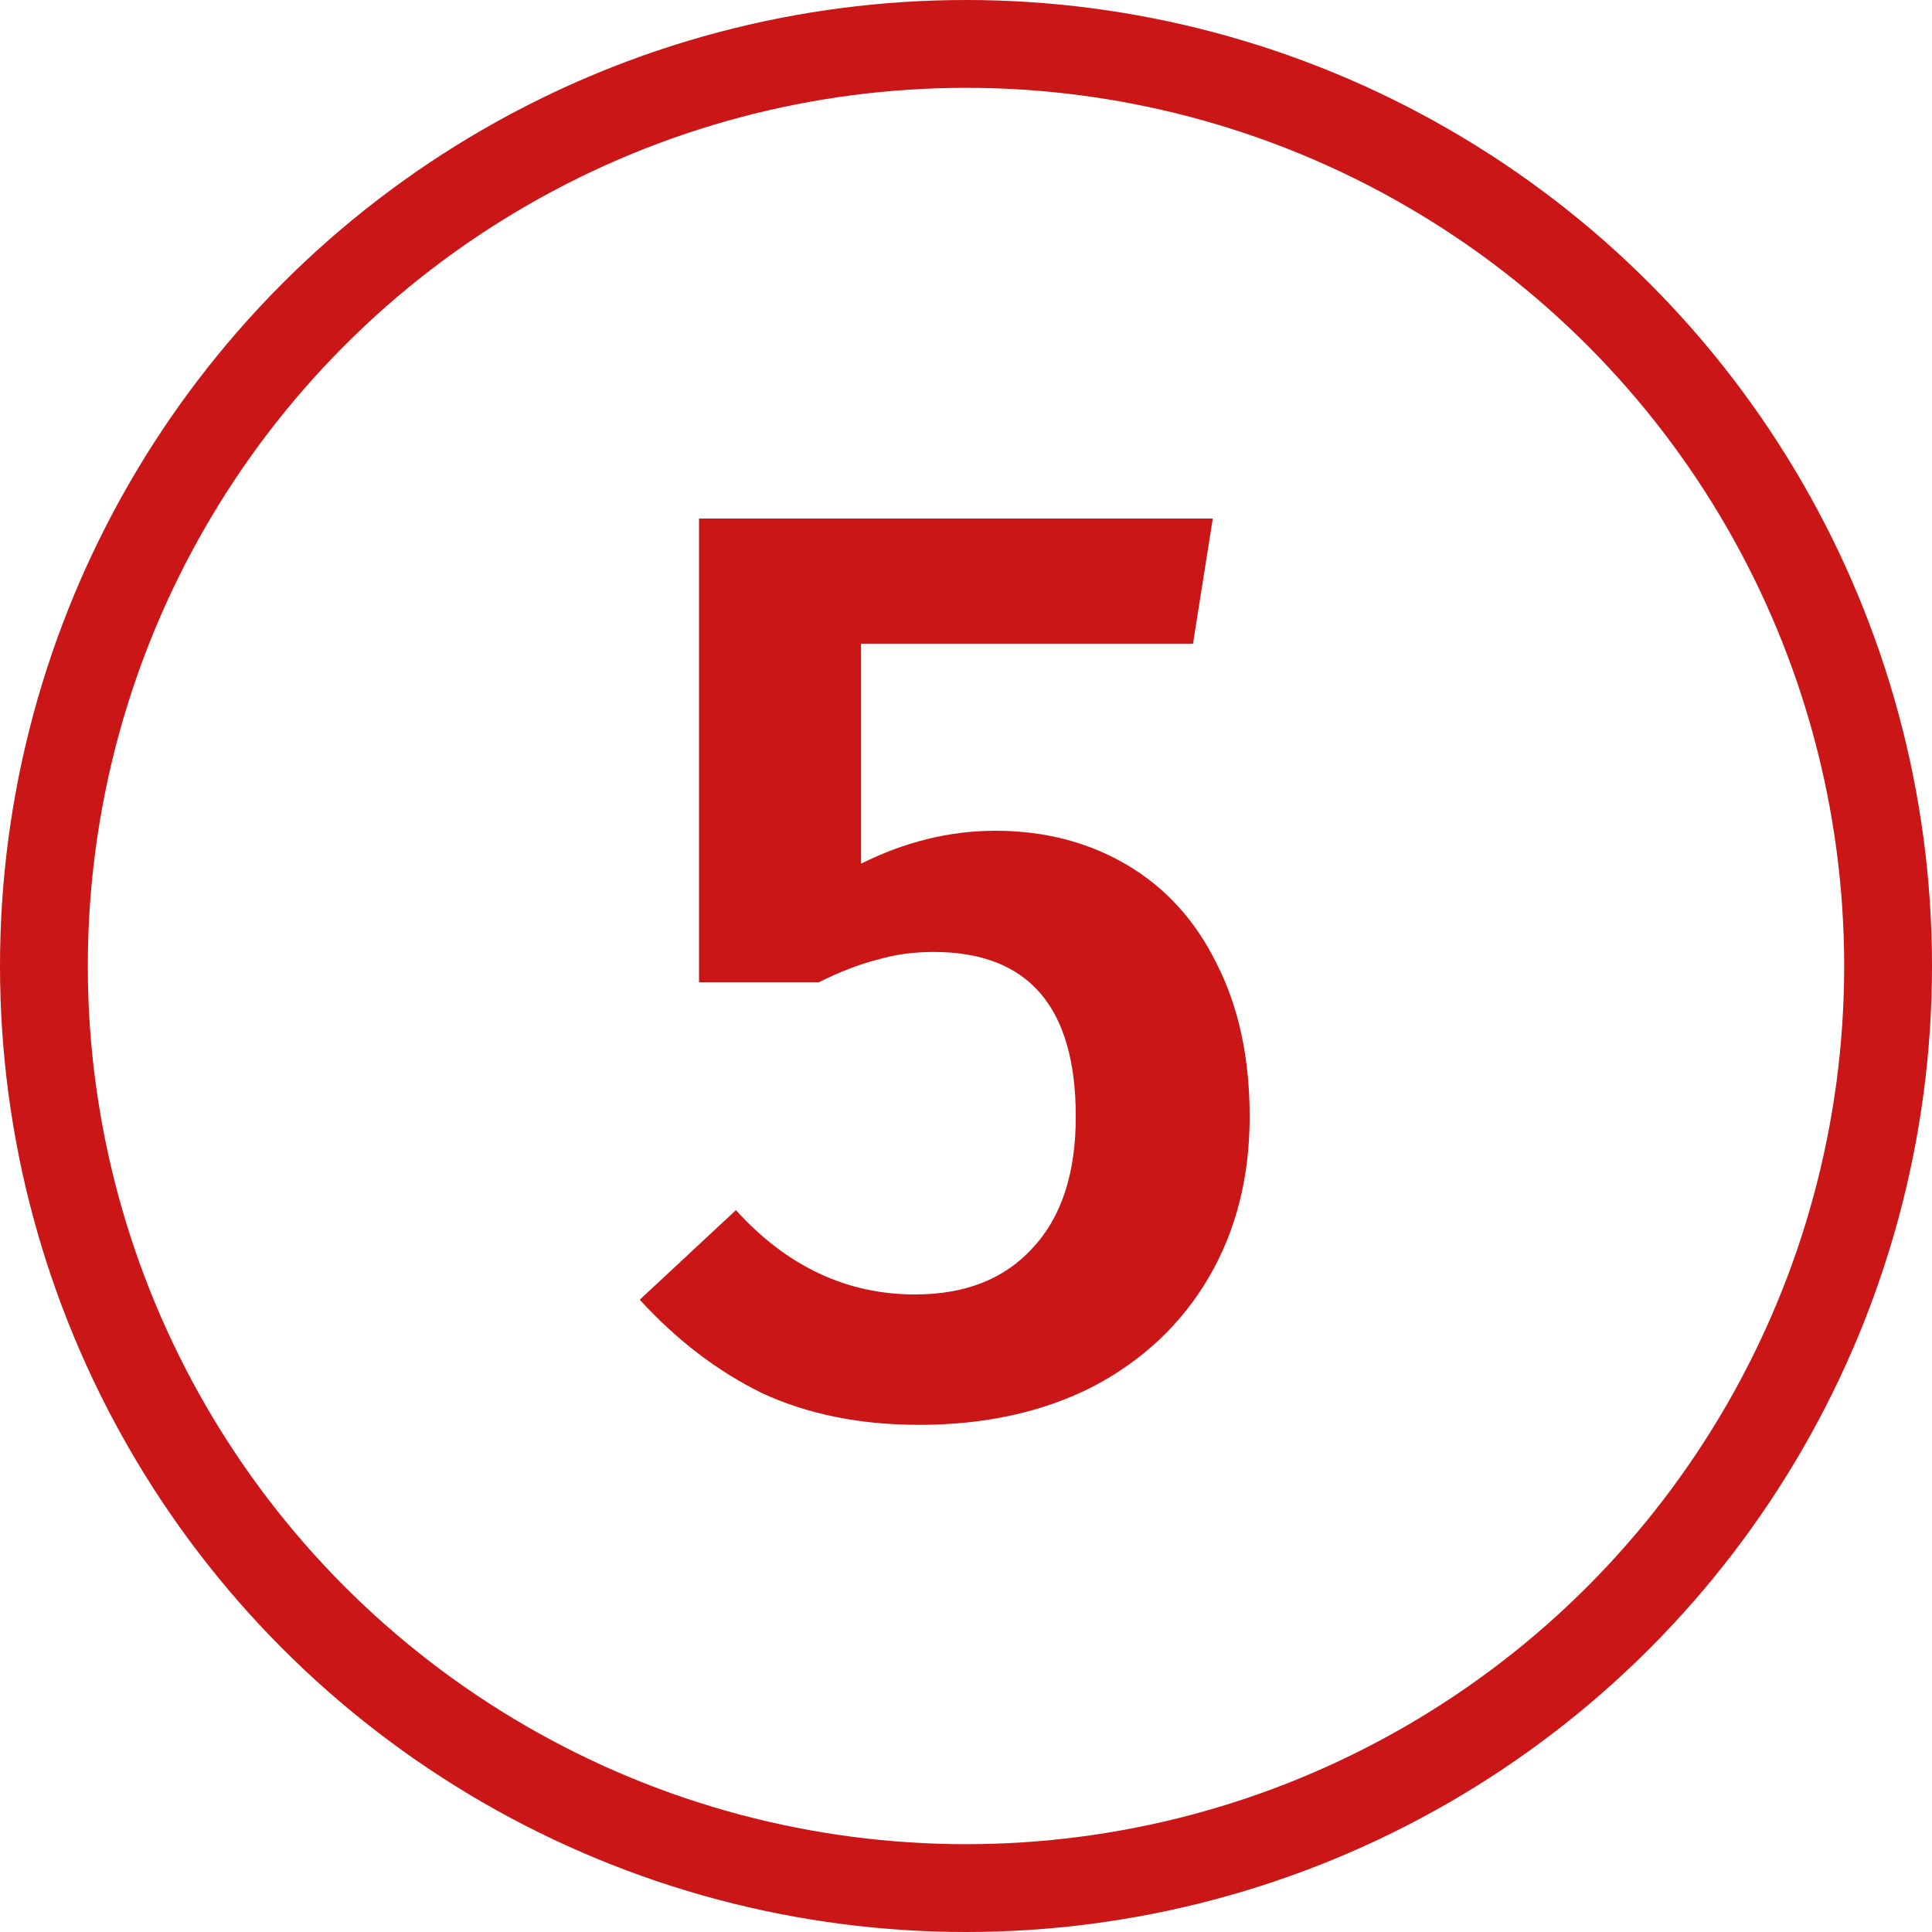
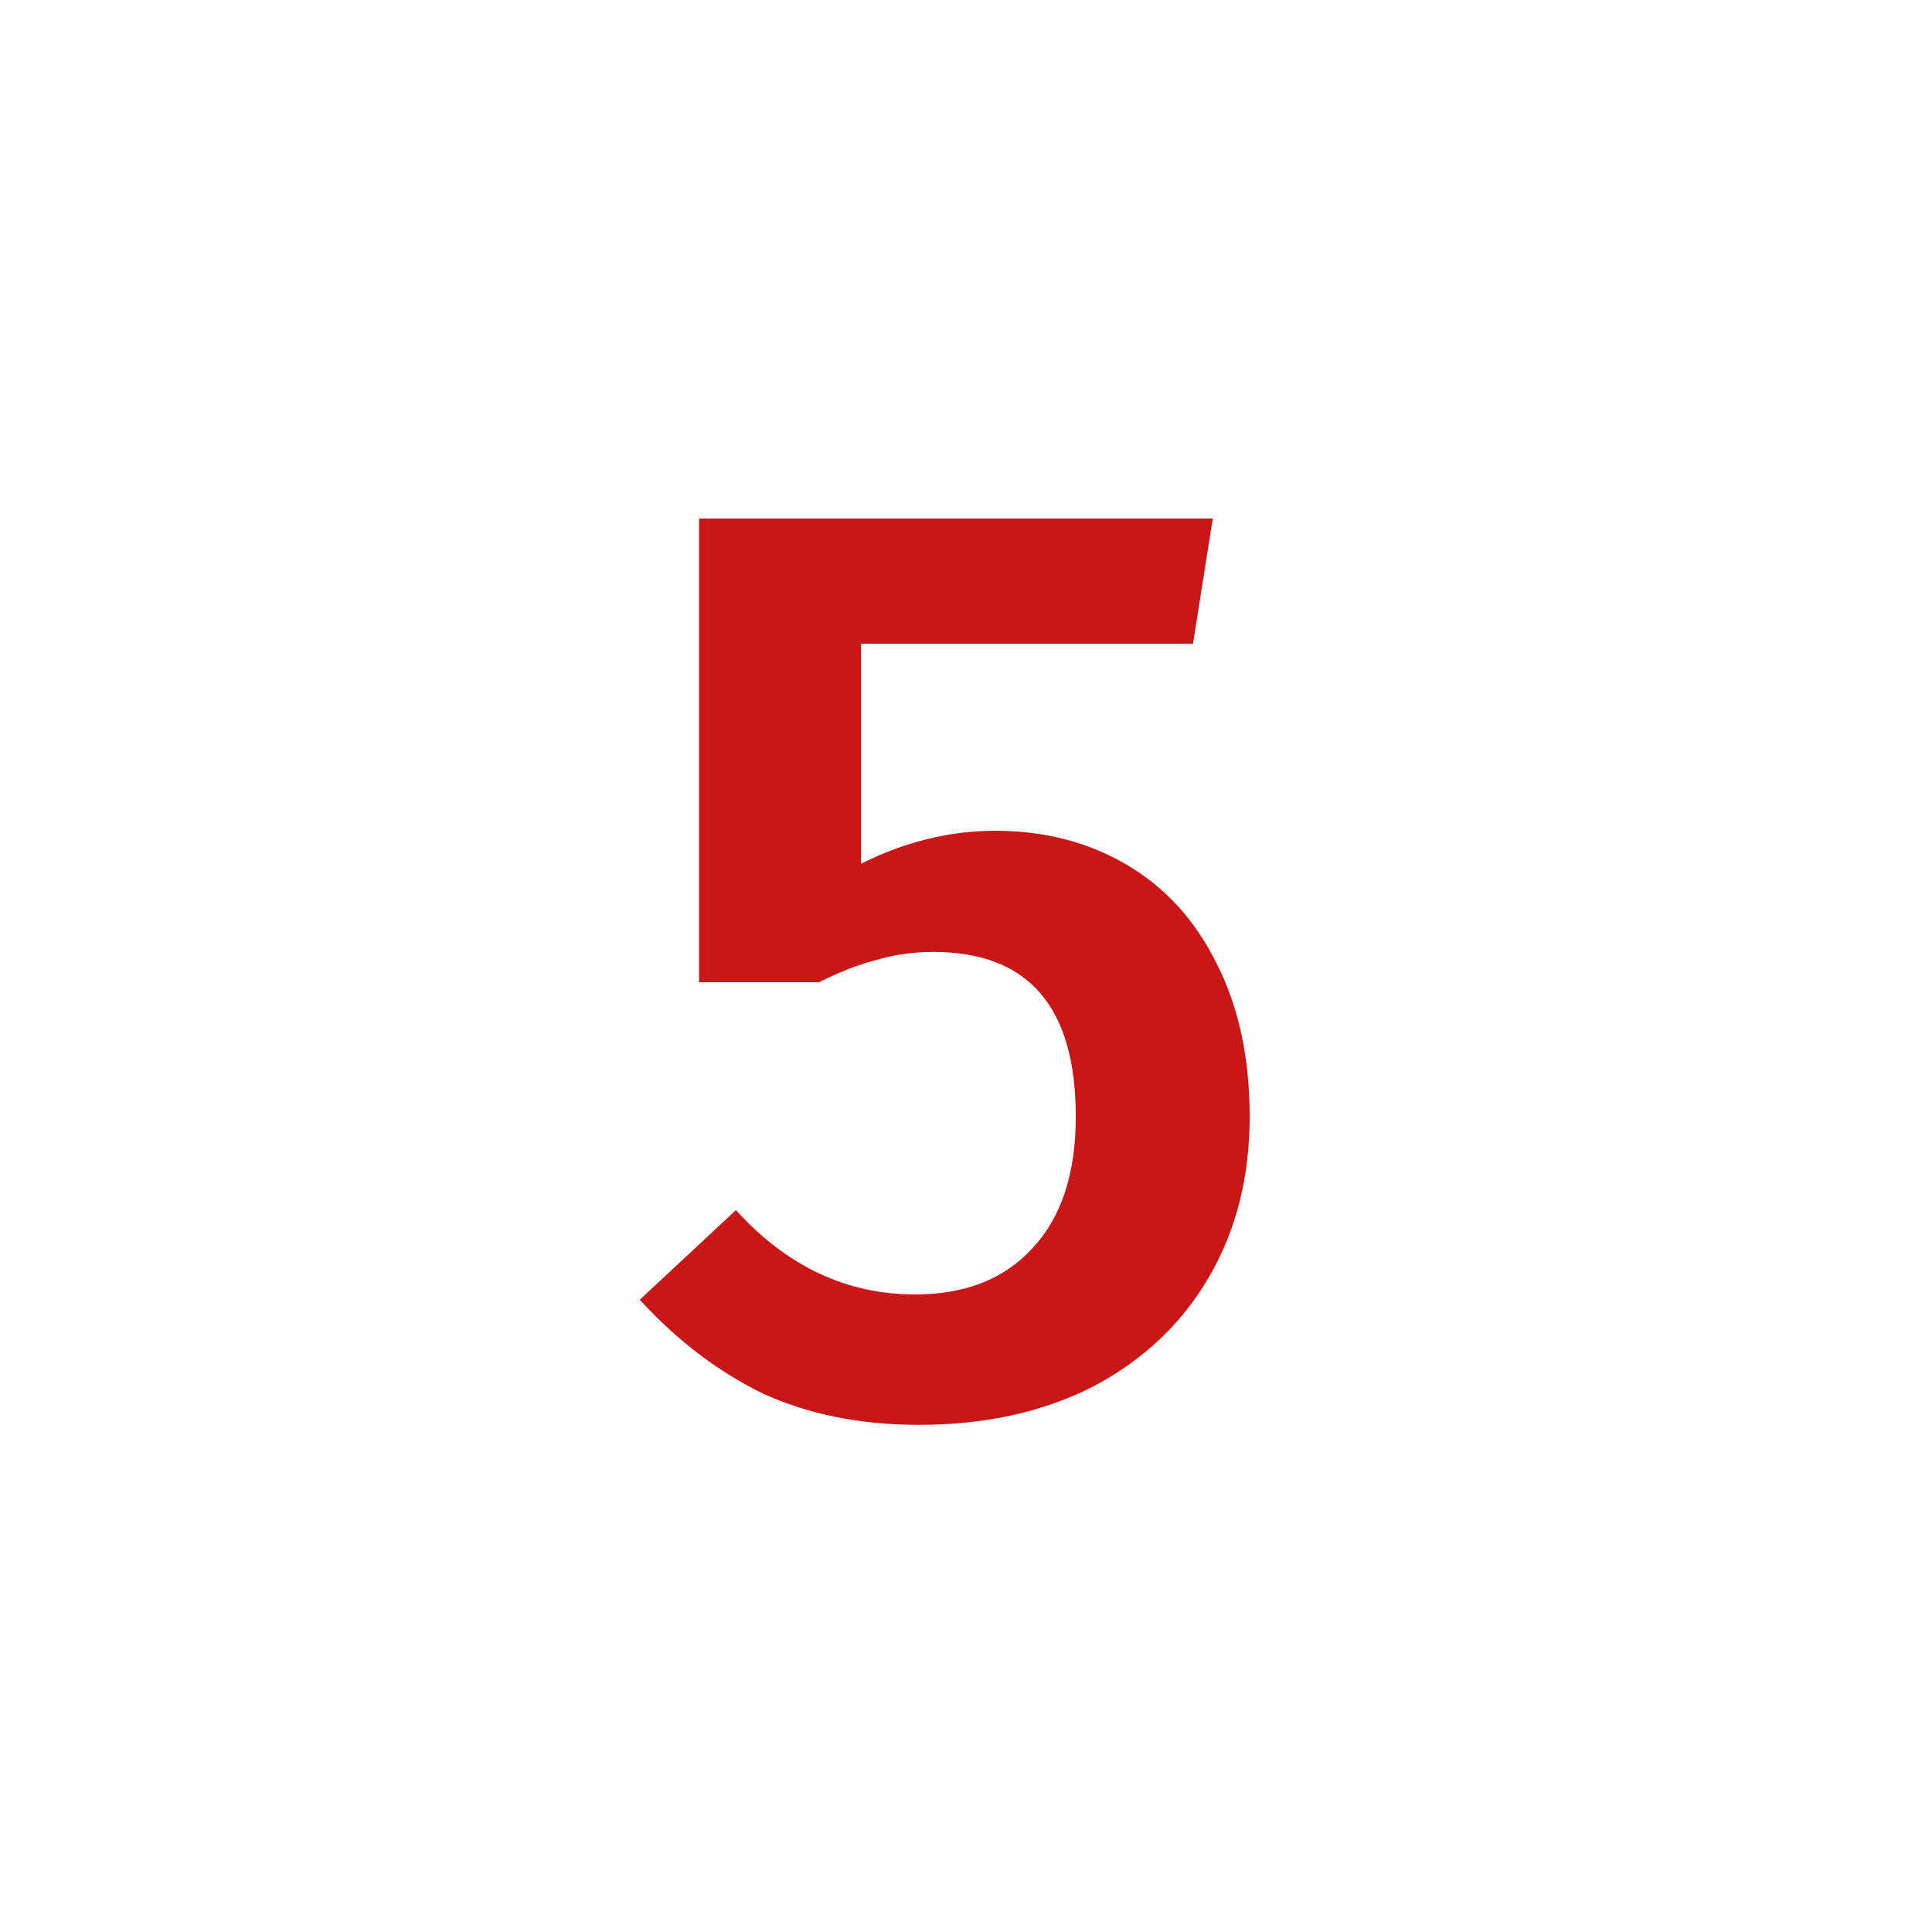
<svg xmlns="http://www.w3.org/2000/svg" width="22" height="22" viewBox="0 0 22 22" fill="none">
  <path d="M13.585 7.33H9.805V9.835C10.305 9.585 10.815 9.46 11.335 9.46C11.895 9.46 12.395 9.59 12.835 9.85C13.275 10.11 13.615 10.485 13.855 10.975C14.105 11.465 14.23 12.045 14.23 12.715C14.23 13.405 14.075 14.015 13.765 14.545C13.455 15.075 13.015 15.49 12.445 15.79C11.875 16.08 11.215 16.225 10.465 16.225C9.795 16.225 9.2 16.105 8.68 15.865C8.17 15.615 7.705 15.26 7.285 14.8L8.38 13.78C8.96 14.42 9.64 14.74 10.42 14.74C10.99 14.74 11.435 14.565 11.755 14.215C12.085 13.865 12.25 13.365 12.25 12.715C12.25 11.465 11.71 10.84 10.63 10.84C10.4 10.84 10.185 10.87 9.985 10.93C9.785 10.98 9.565 11.065 9.325 11.185H7.96V5.905H13.81L13.585 7.33Z" fill="#CA1616" />
-   <circle cx="11" cy="11" r="10.5" stroke="#CA1616" />
</svg>